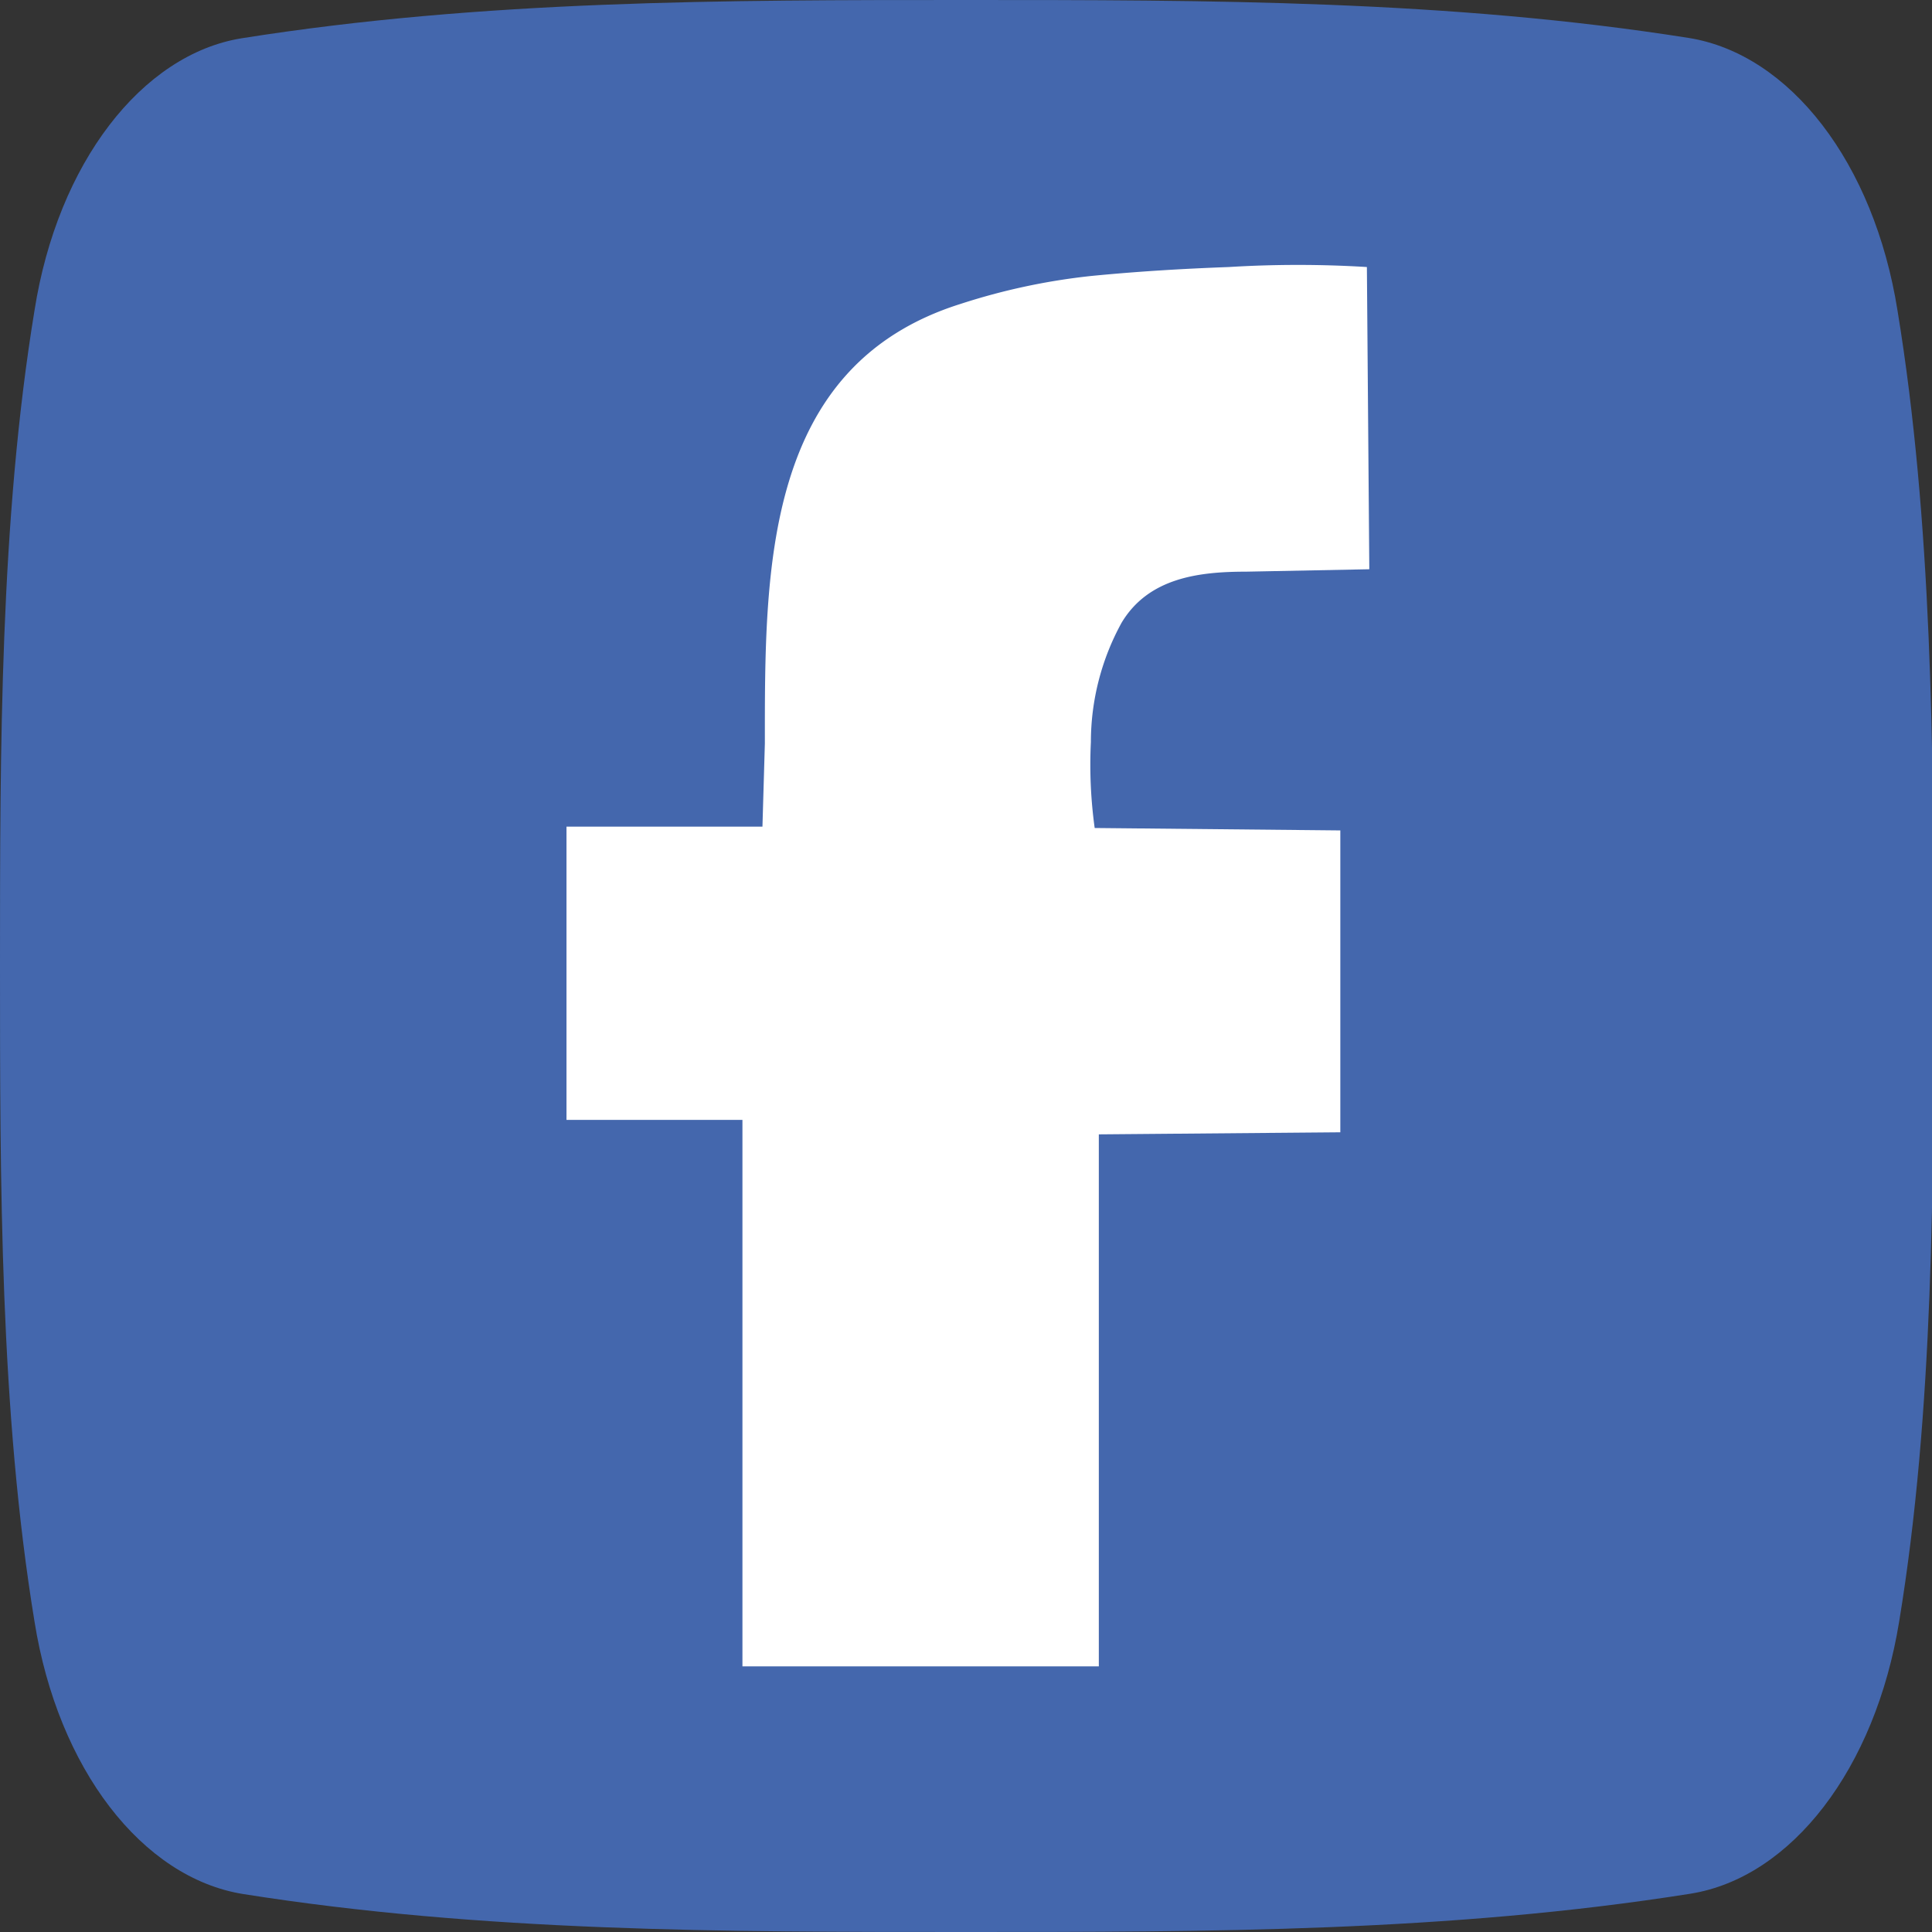
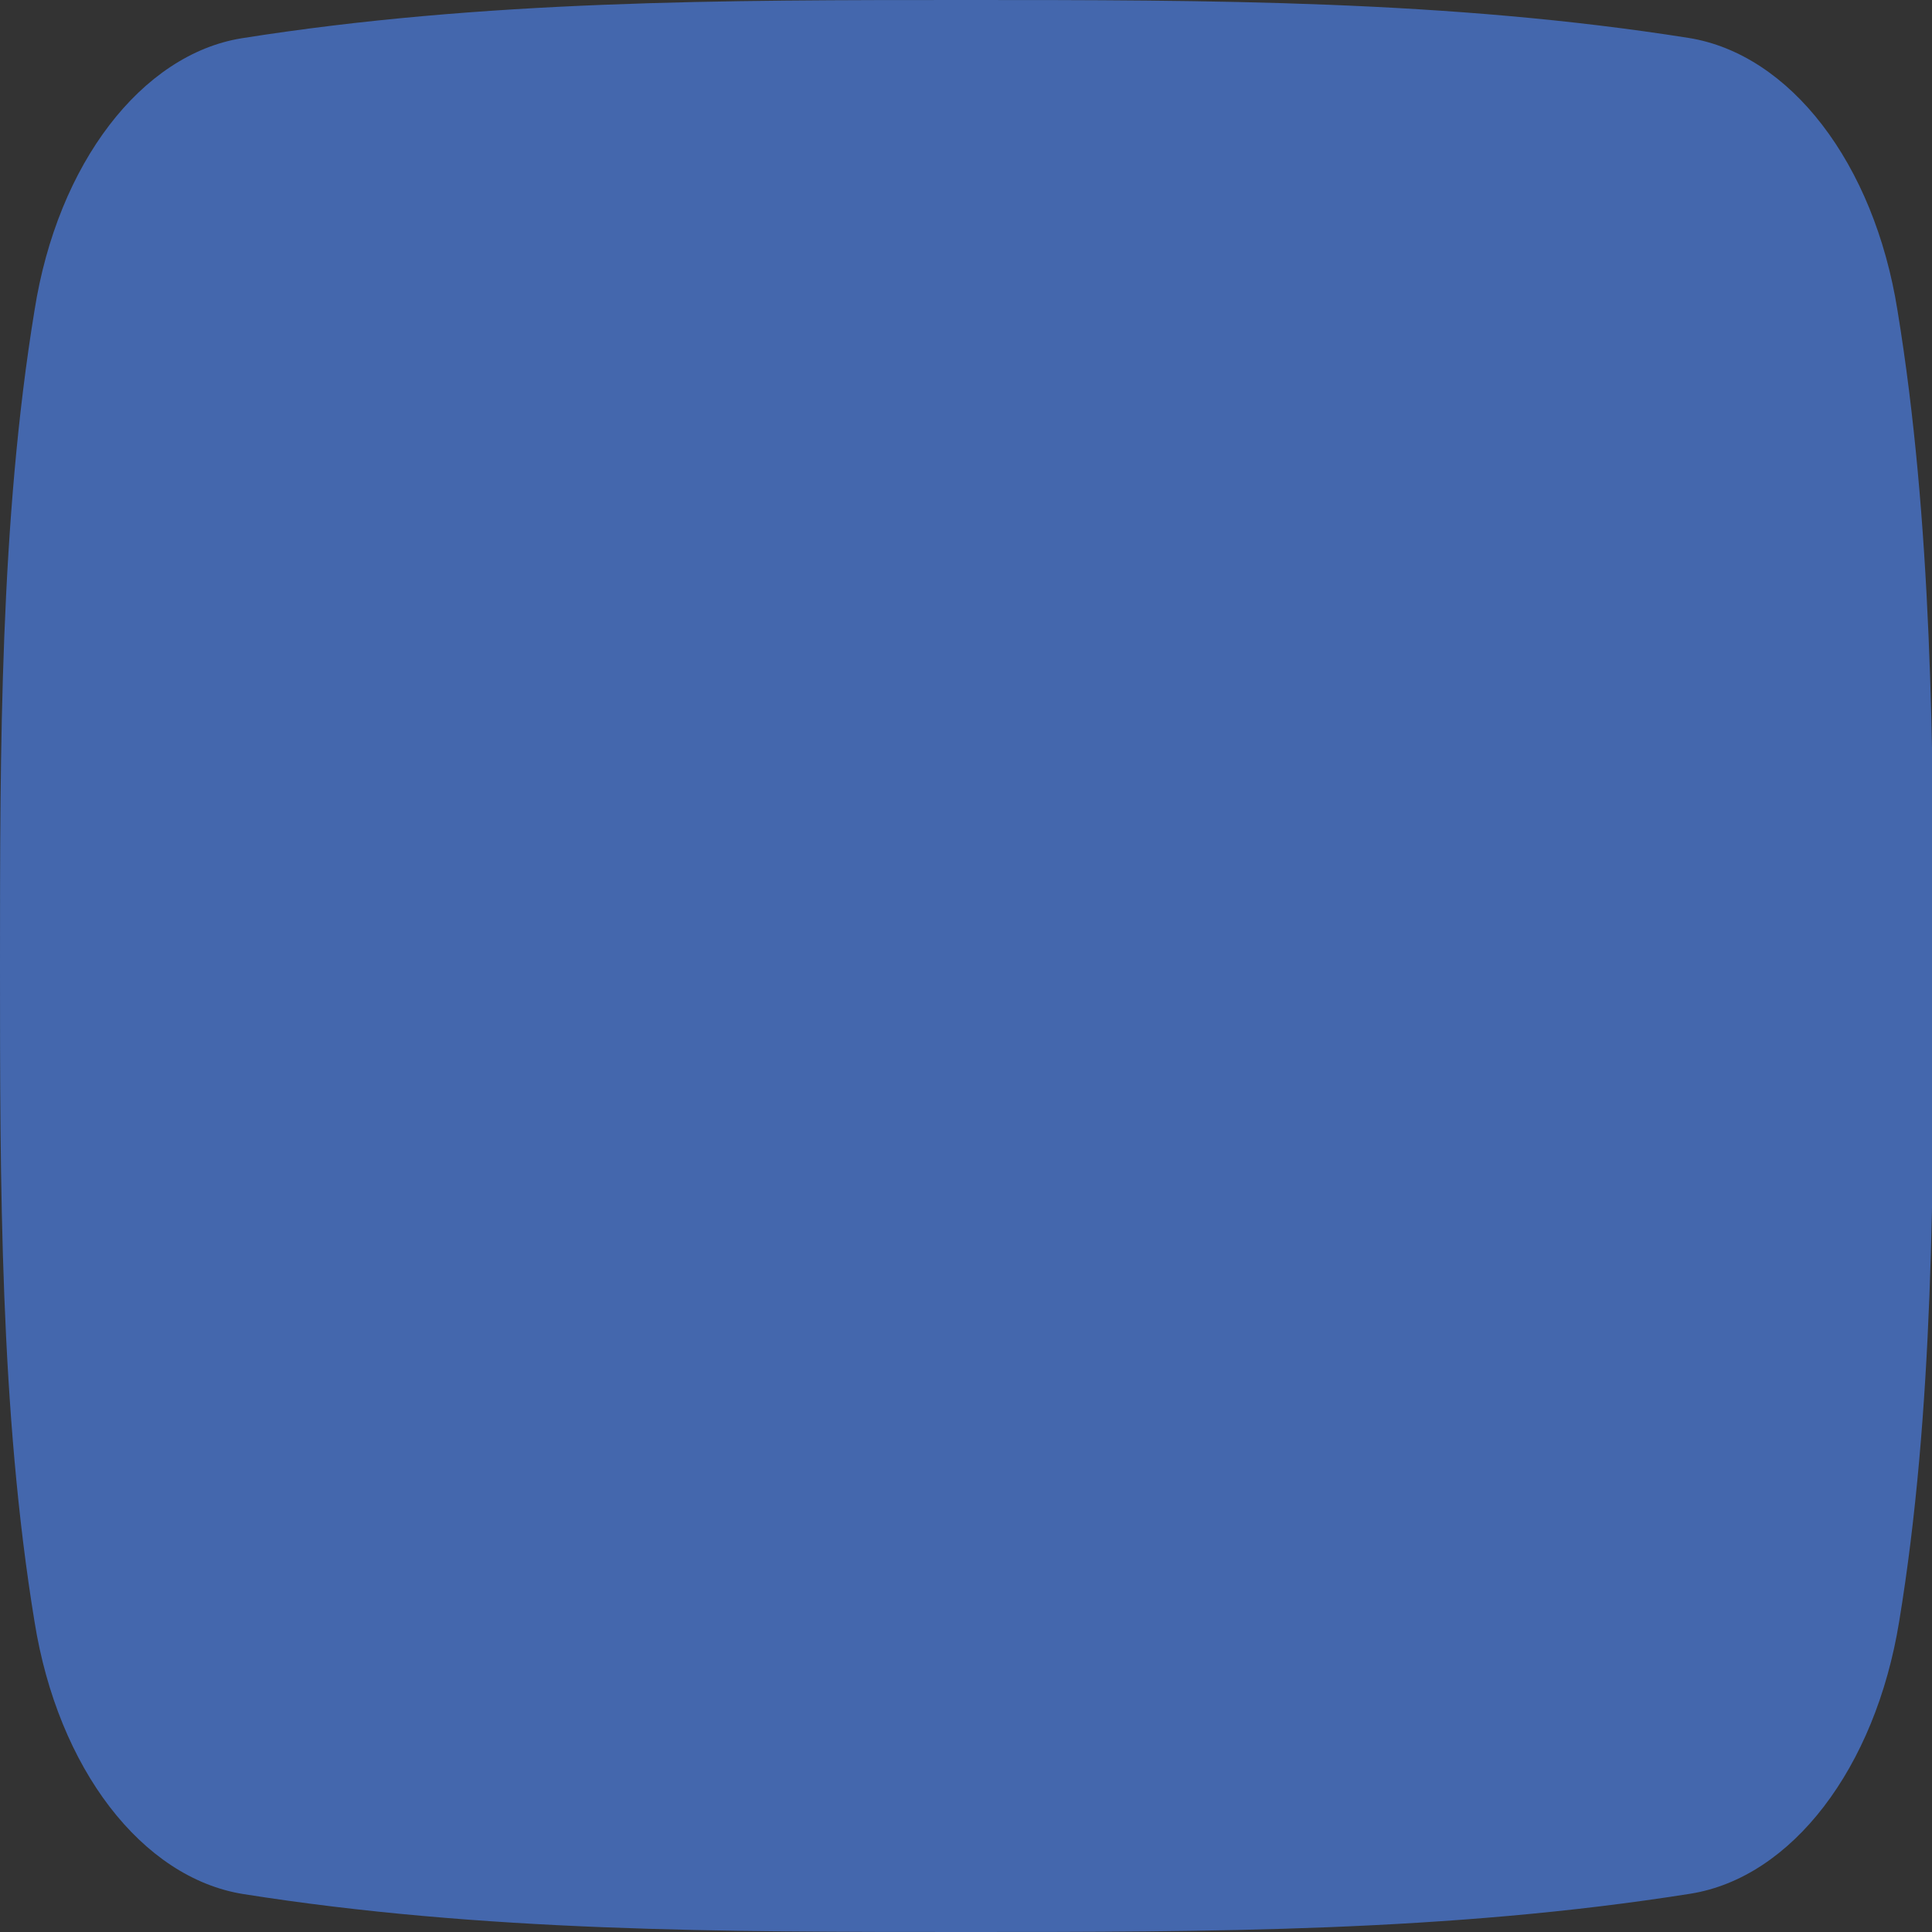
<svg xmlns="http://www.w3.org/2000/svg" viewBox="0 0 56 56">
  <rect x="0" y="0" width="56" height="56" fill="#333333" stroke="none" />
  <defs>
    <style>.cls-1{fill:#4467ad;fill-rule:evenodd;}.cls-2{fill:#fff;}</style>
  </defs>
  <g id="Calque_2" data-name="Calque 2">
    <g id="Calque_1-2" data-name="Calque 1">
      <path class="cls-1" d="M55,9c-.68-4.28-3.12-7.43-6.05-7.9C42,0,35,0,28,0S14,0,7,1.11C4.11,1.58,1.67,4.73,1,9,0,15.09,0,21.73,0,28S0,40.91,1,47c.68,4.27,3.12,7.43,6.05,7.9C14,56,21,56,28,56s14,0,21-1.11c2.93-.47,5.36-3.63,6.05-7.9,1-6.08,1-12.73,1-19S56,15.09,55,9Z" />
-       <path class="cls-2" d="M36.12,16.57c-1.38,0-2.83.18-3.61,1.48a7.19,7.19,0,0,0-.89,3.46A13.38,13.38,0,0,0,31.73,24l7.12.07v8.75l-7,.06V48.3H21.52l0-15.84-5.1,0,0-8.5,5.68,0,.07-2.41c0-5-.05-10.94,5.67-12.74A18.58,18.58,0,0,1,31.62,8c1.32-.13,2.64-.21,4-.26a32.68,32.68,0,0,1,4,0l.07,8.76Z" />
    </g>
  </g>
</svg>